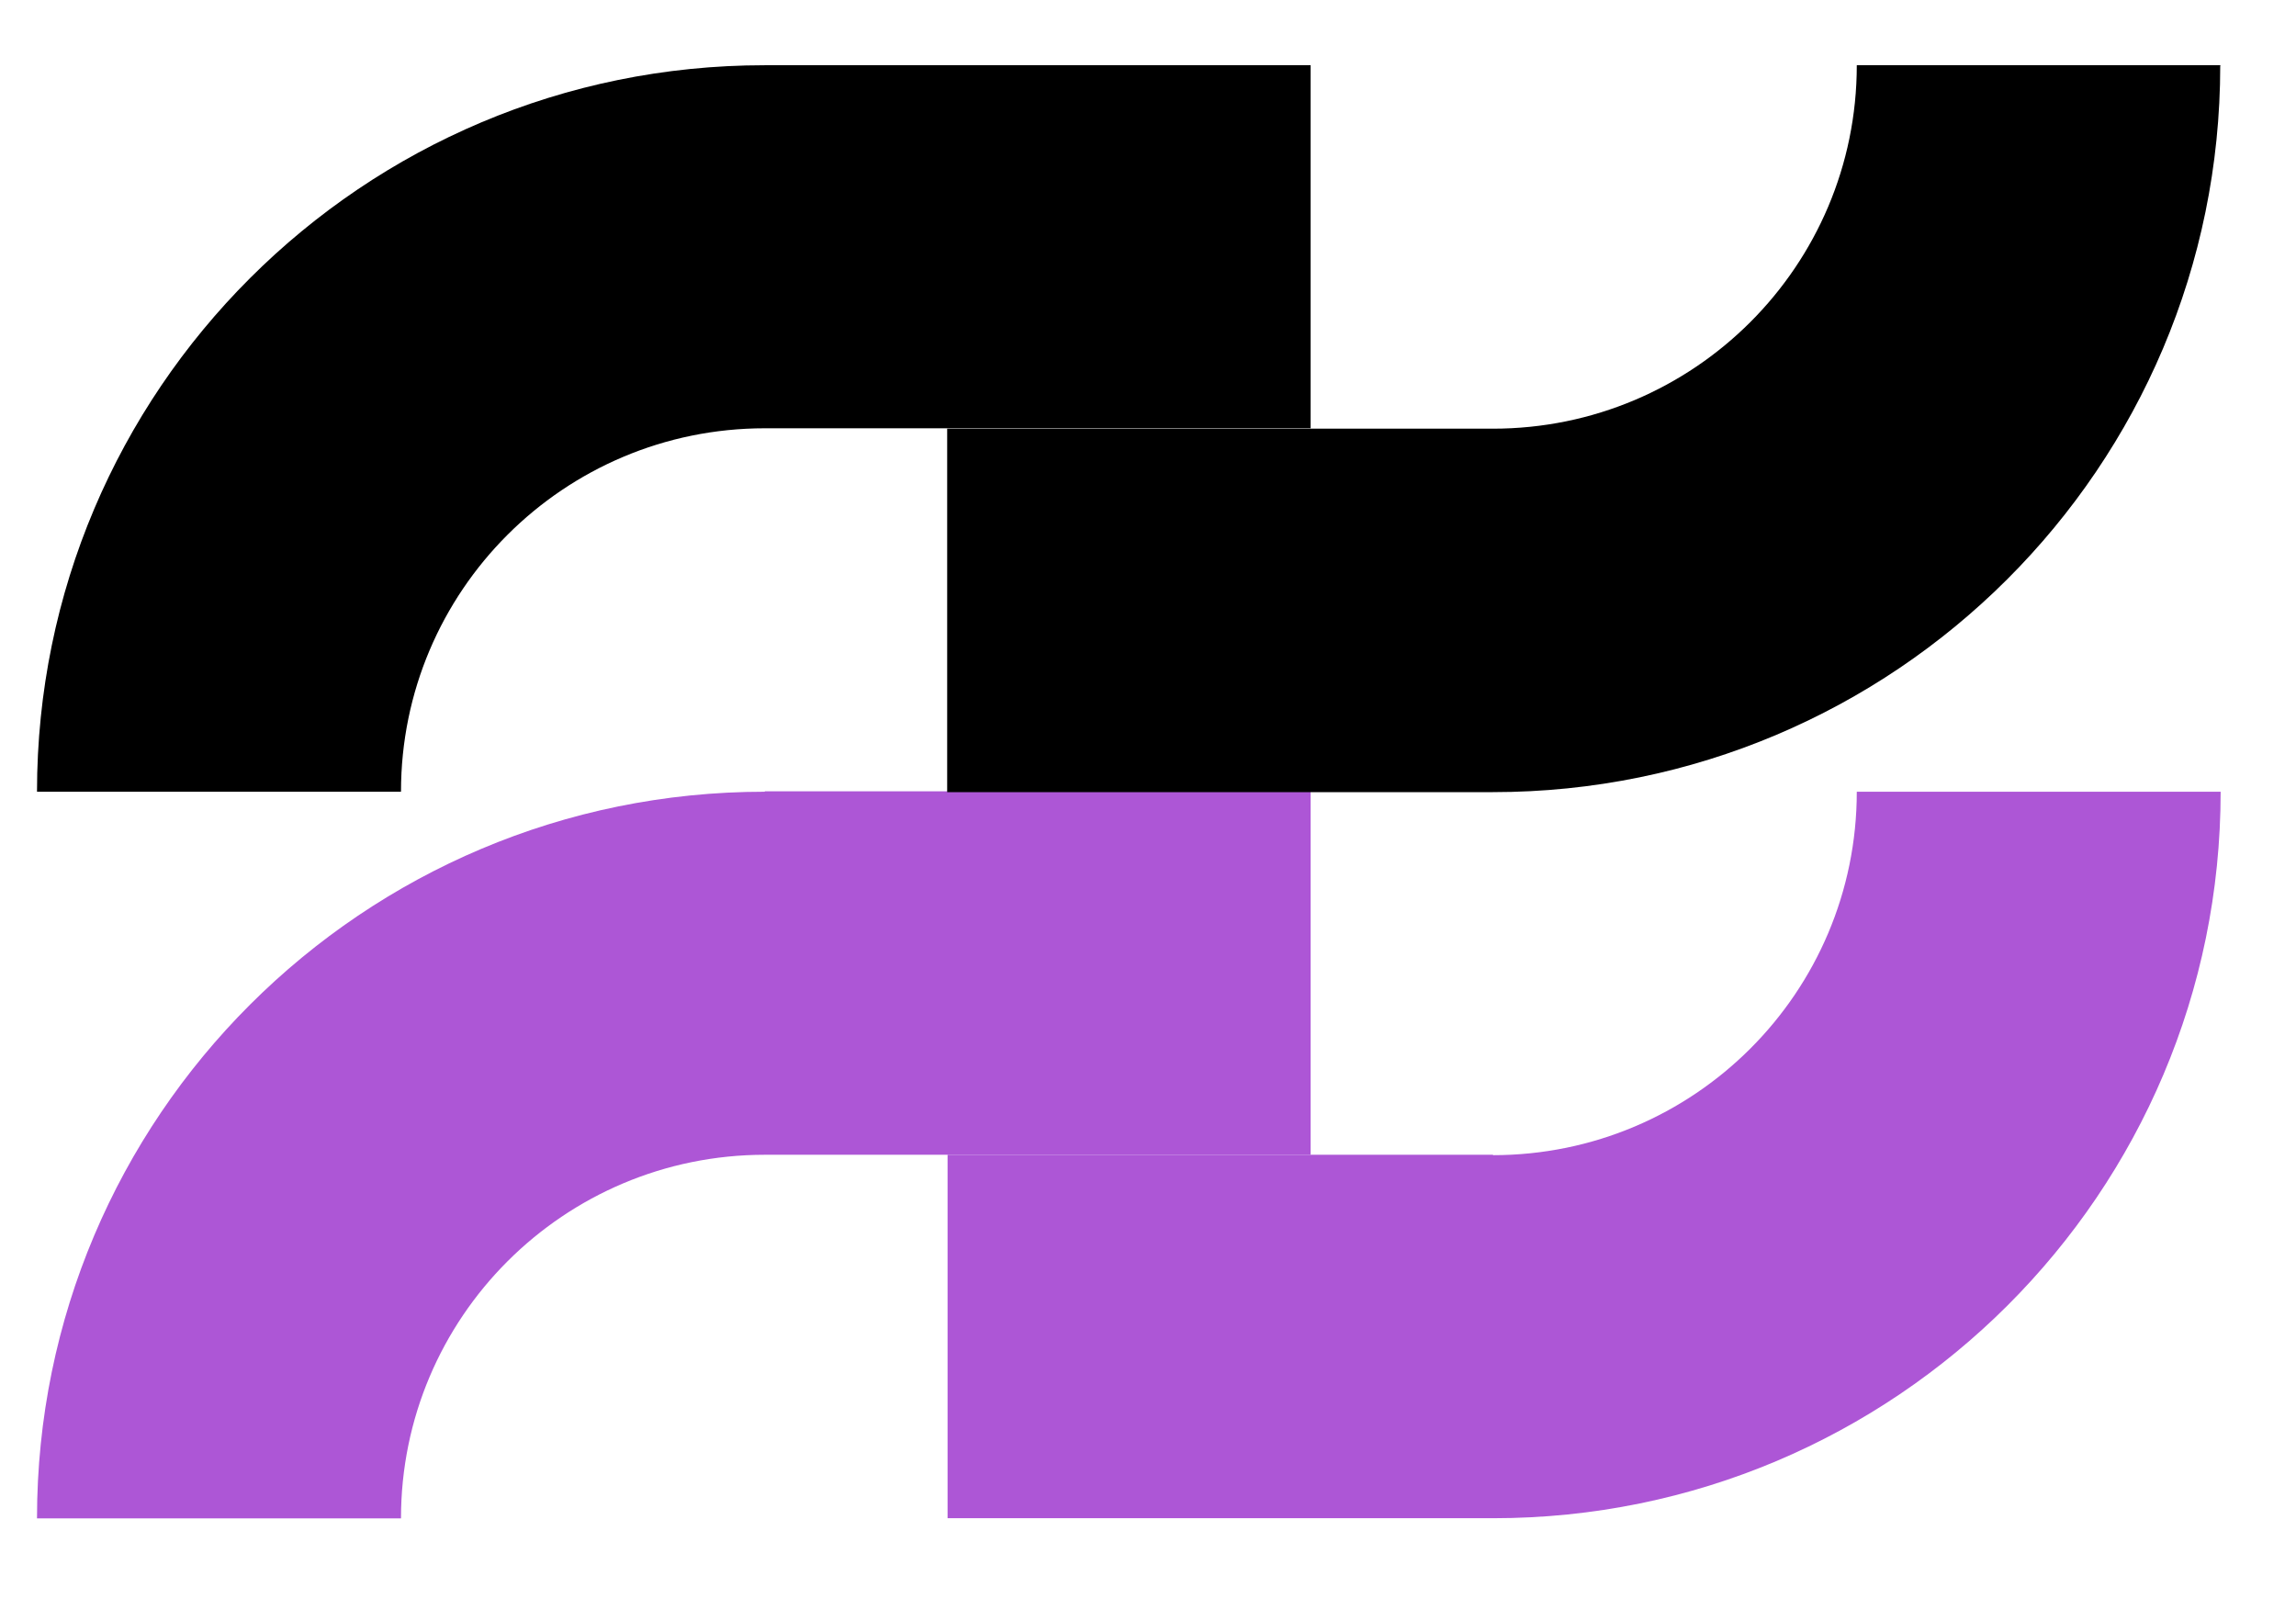
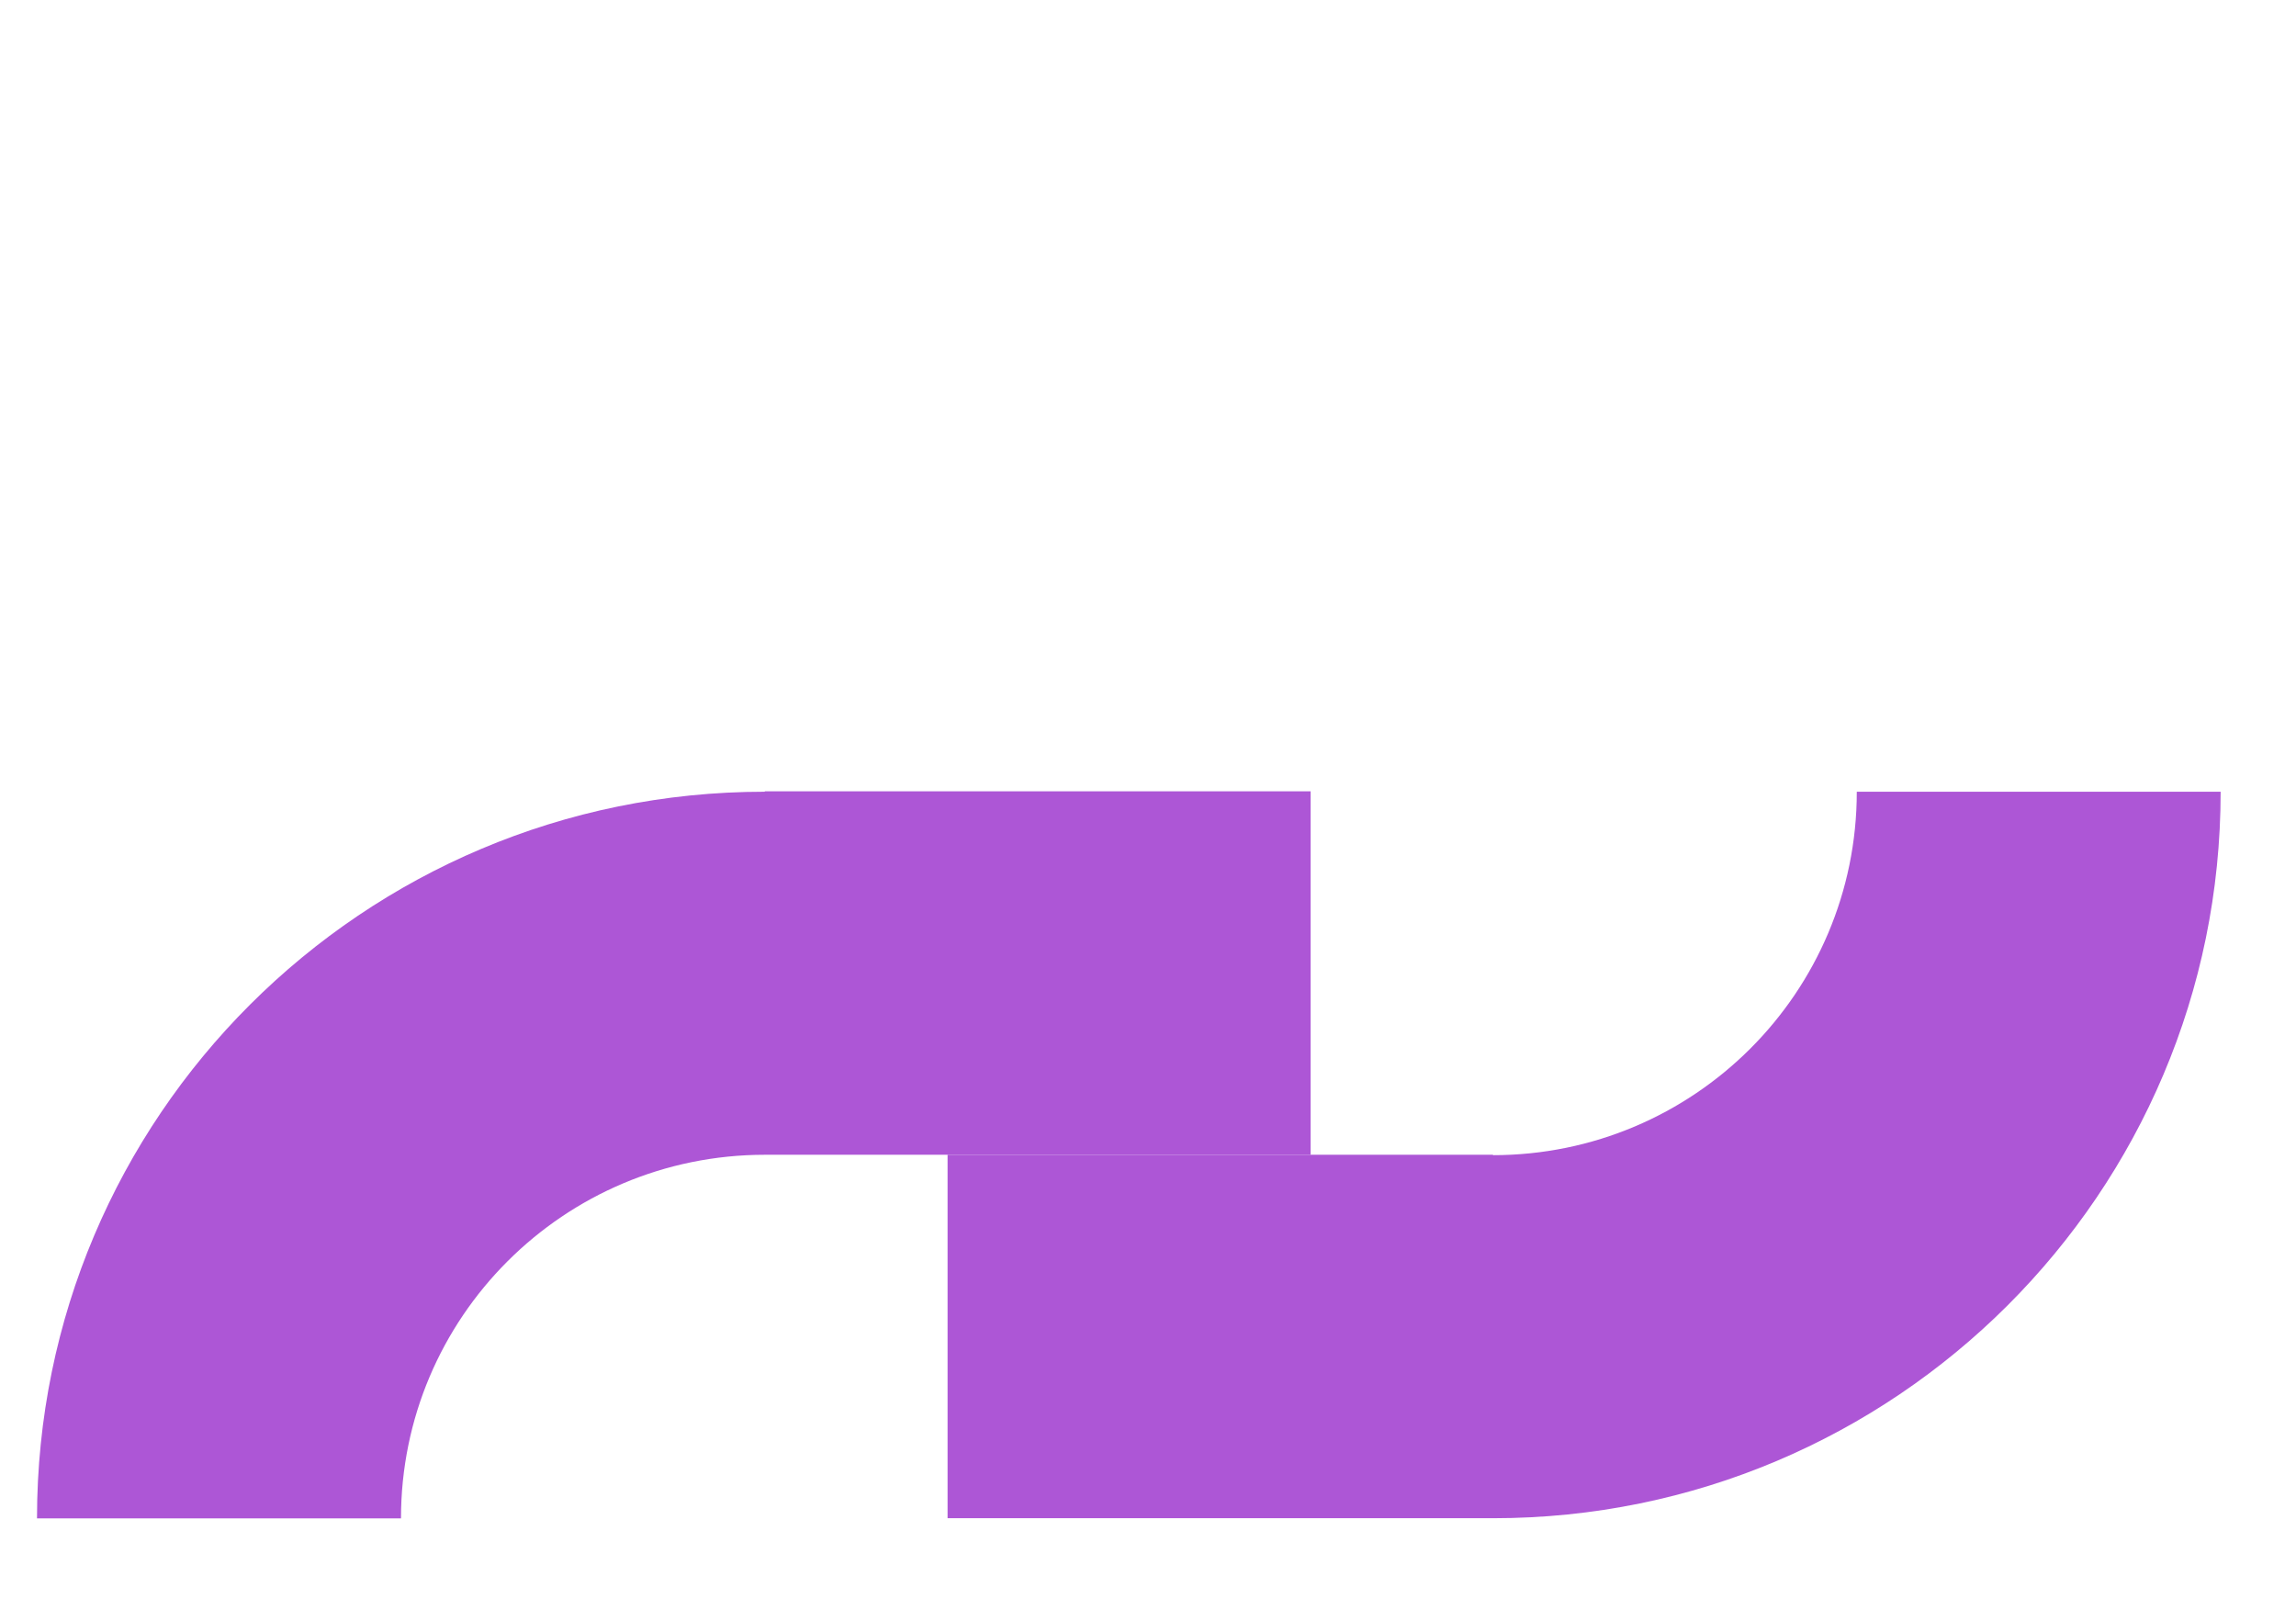
<svg xmlns="http://www.w3.org/2000/svg" width="17" height="12" viewBox="0 0 17 12" fill="none">
-   <path d="M5.661 0.483C2.686 0.483 0.274 2.892 0.274 5.862H2.969C2.969 4.377 4.174 3.171 5.664 3.171H9.704V0.483H5.664H5.661Z" fill="black" />
  <path d="M5.661 5.862C2.686 5.862 0.274 8.271 0.274 11.242H2.969C2.969 9.756 4.174 8.55 5.664 8.55H9.704V5.859H5.664L5.661 5.862Z" fill="#AD56D6" />
  <path d="M11.056 8.55H7.016V11.241H11.056C14.03 11.241 16.442 8.833 16.442 5.862H13.748C13.748 7.347 12.543 8.553 11.053 8.553L11.056 8.55Z" fill="#AD56D6" />
-   <path d="M16.442 0.483H13.748C13.748 1.968 12.543 3.174 11.053 3.174H7.013V5.865H11.053C14.028 5.865 16.439 3.456 16.439 0.486L16.442 0.483Z" fill="black" />
</svg>